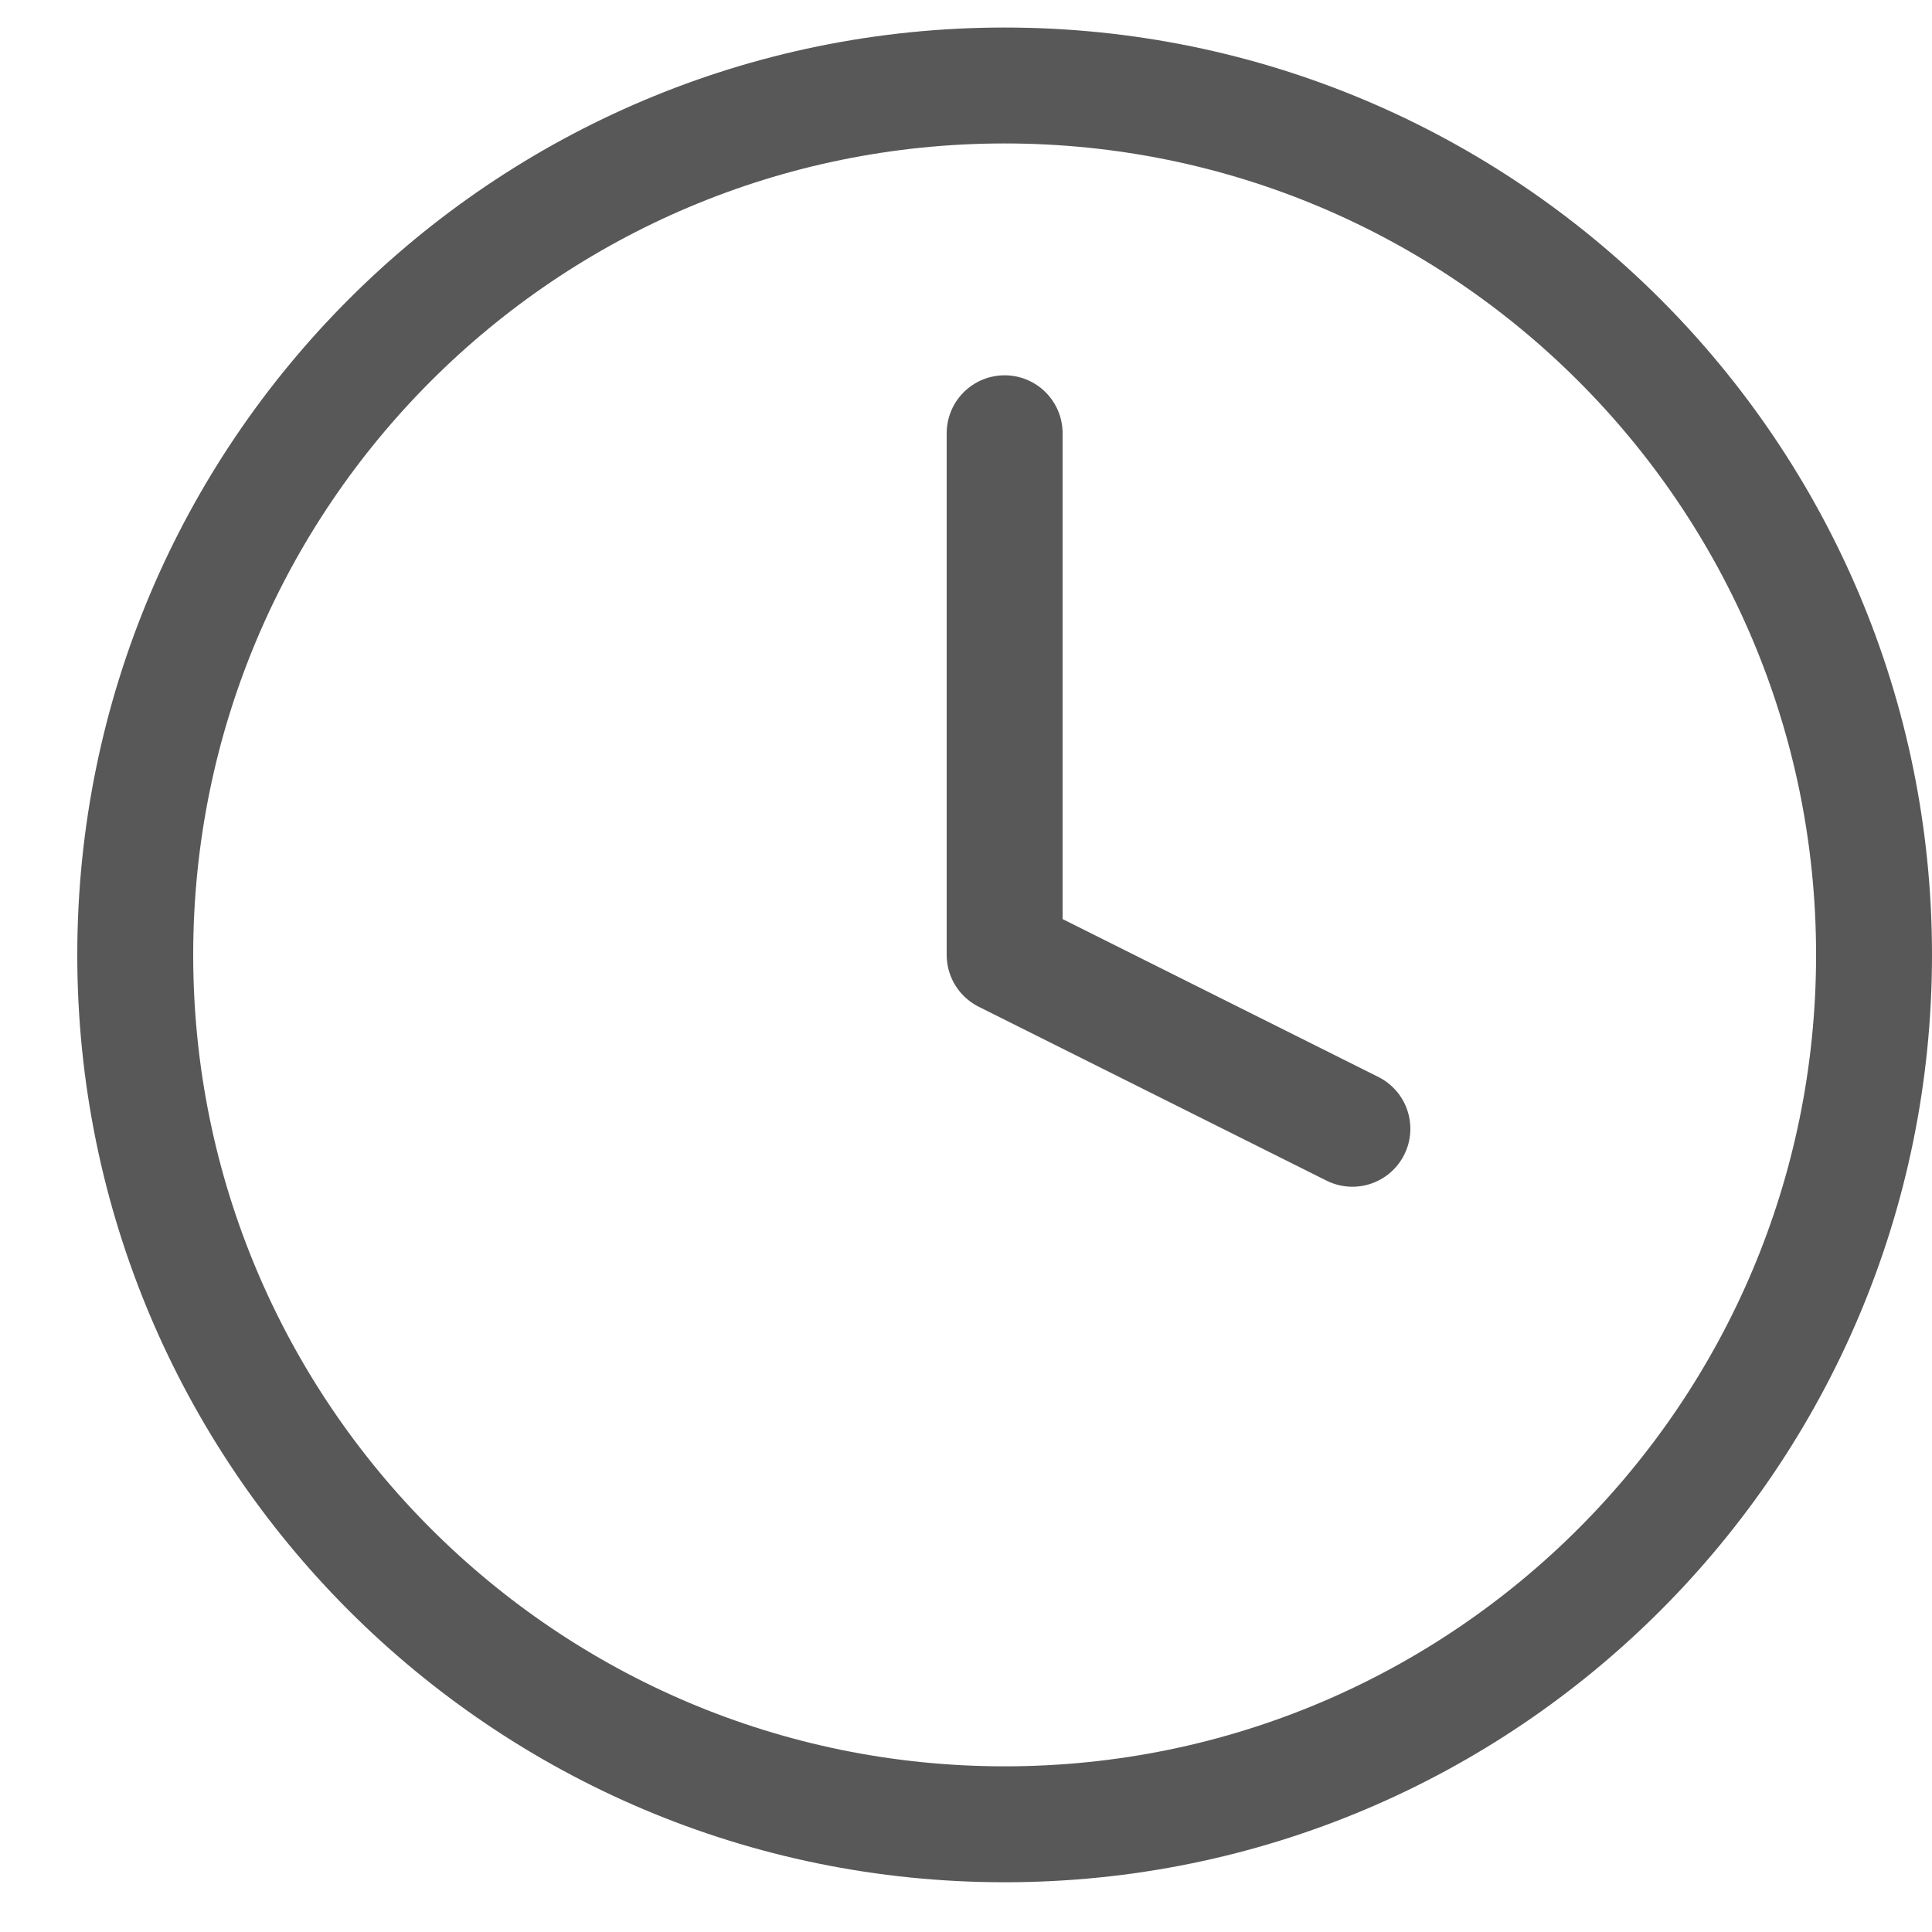
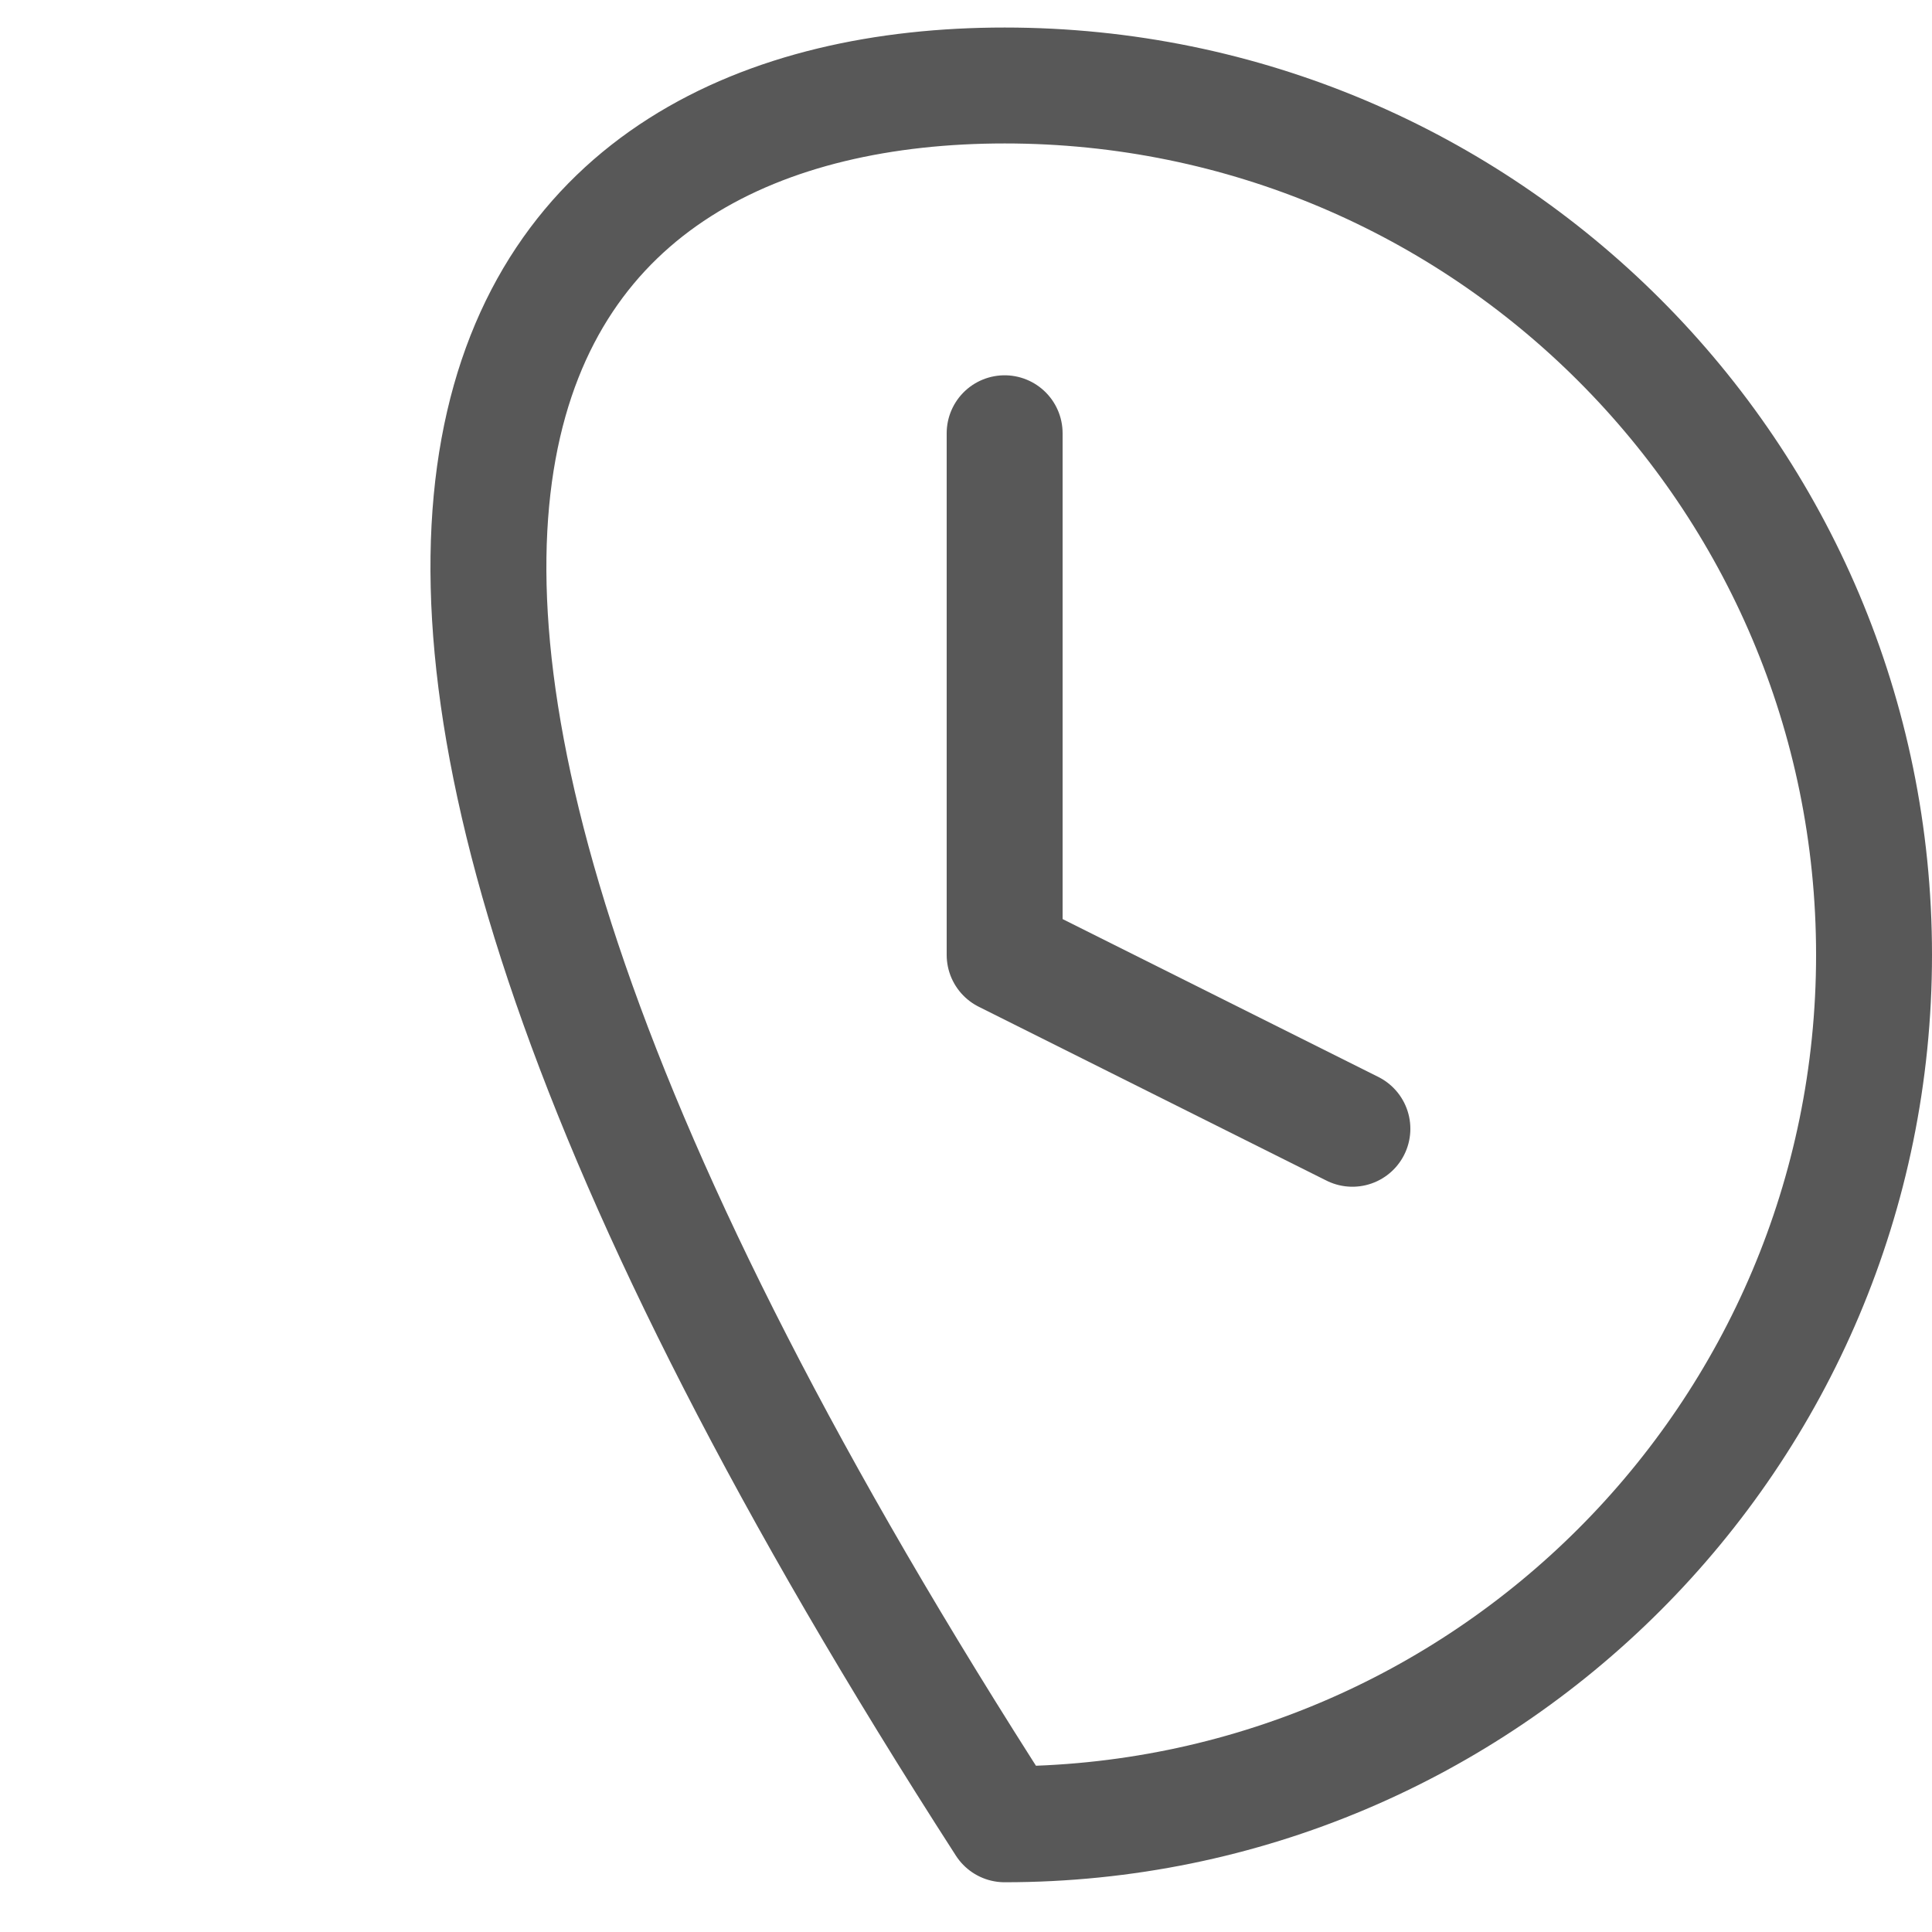
<svg xmlns="http://www.w3.org/2000/svg" width="20" height="20" viewBox="0 0 20 20" fill="none">
-   <path d="M10.4 4.485V9.885L14 11.685M19.4 9.885C19.4 14.855 15.37 18.885 10.4 18.885C5.429 18.885 1.4 14.855 1.4 9.885C1.4 4.914 5.429 0.885 10.4 0.885C15.37 0.885 19.4 4.914 19.4 9.885Z" stroke="#585858" stroke-width="1.2" stroke-linecap="round" stroke-linejoin="round" />
+   <path d="M10.4 4.485V9.885L14 11.685M19.4 9.885C19.4 14.855 15.37 18.885 10.4 18.885C1.4 4.914 5.429 0.885 10.4 0.885C15.37 0.885 19.4 4.914 19.4 9.885Z" stroke="#585858" stroke-width="1.2" stroke-linecap="round" stroke-linejoin="round" />
</svg>